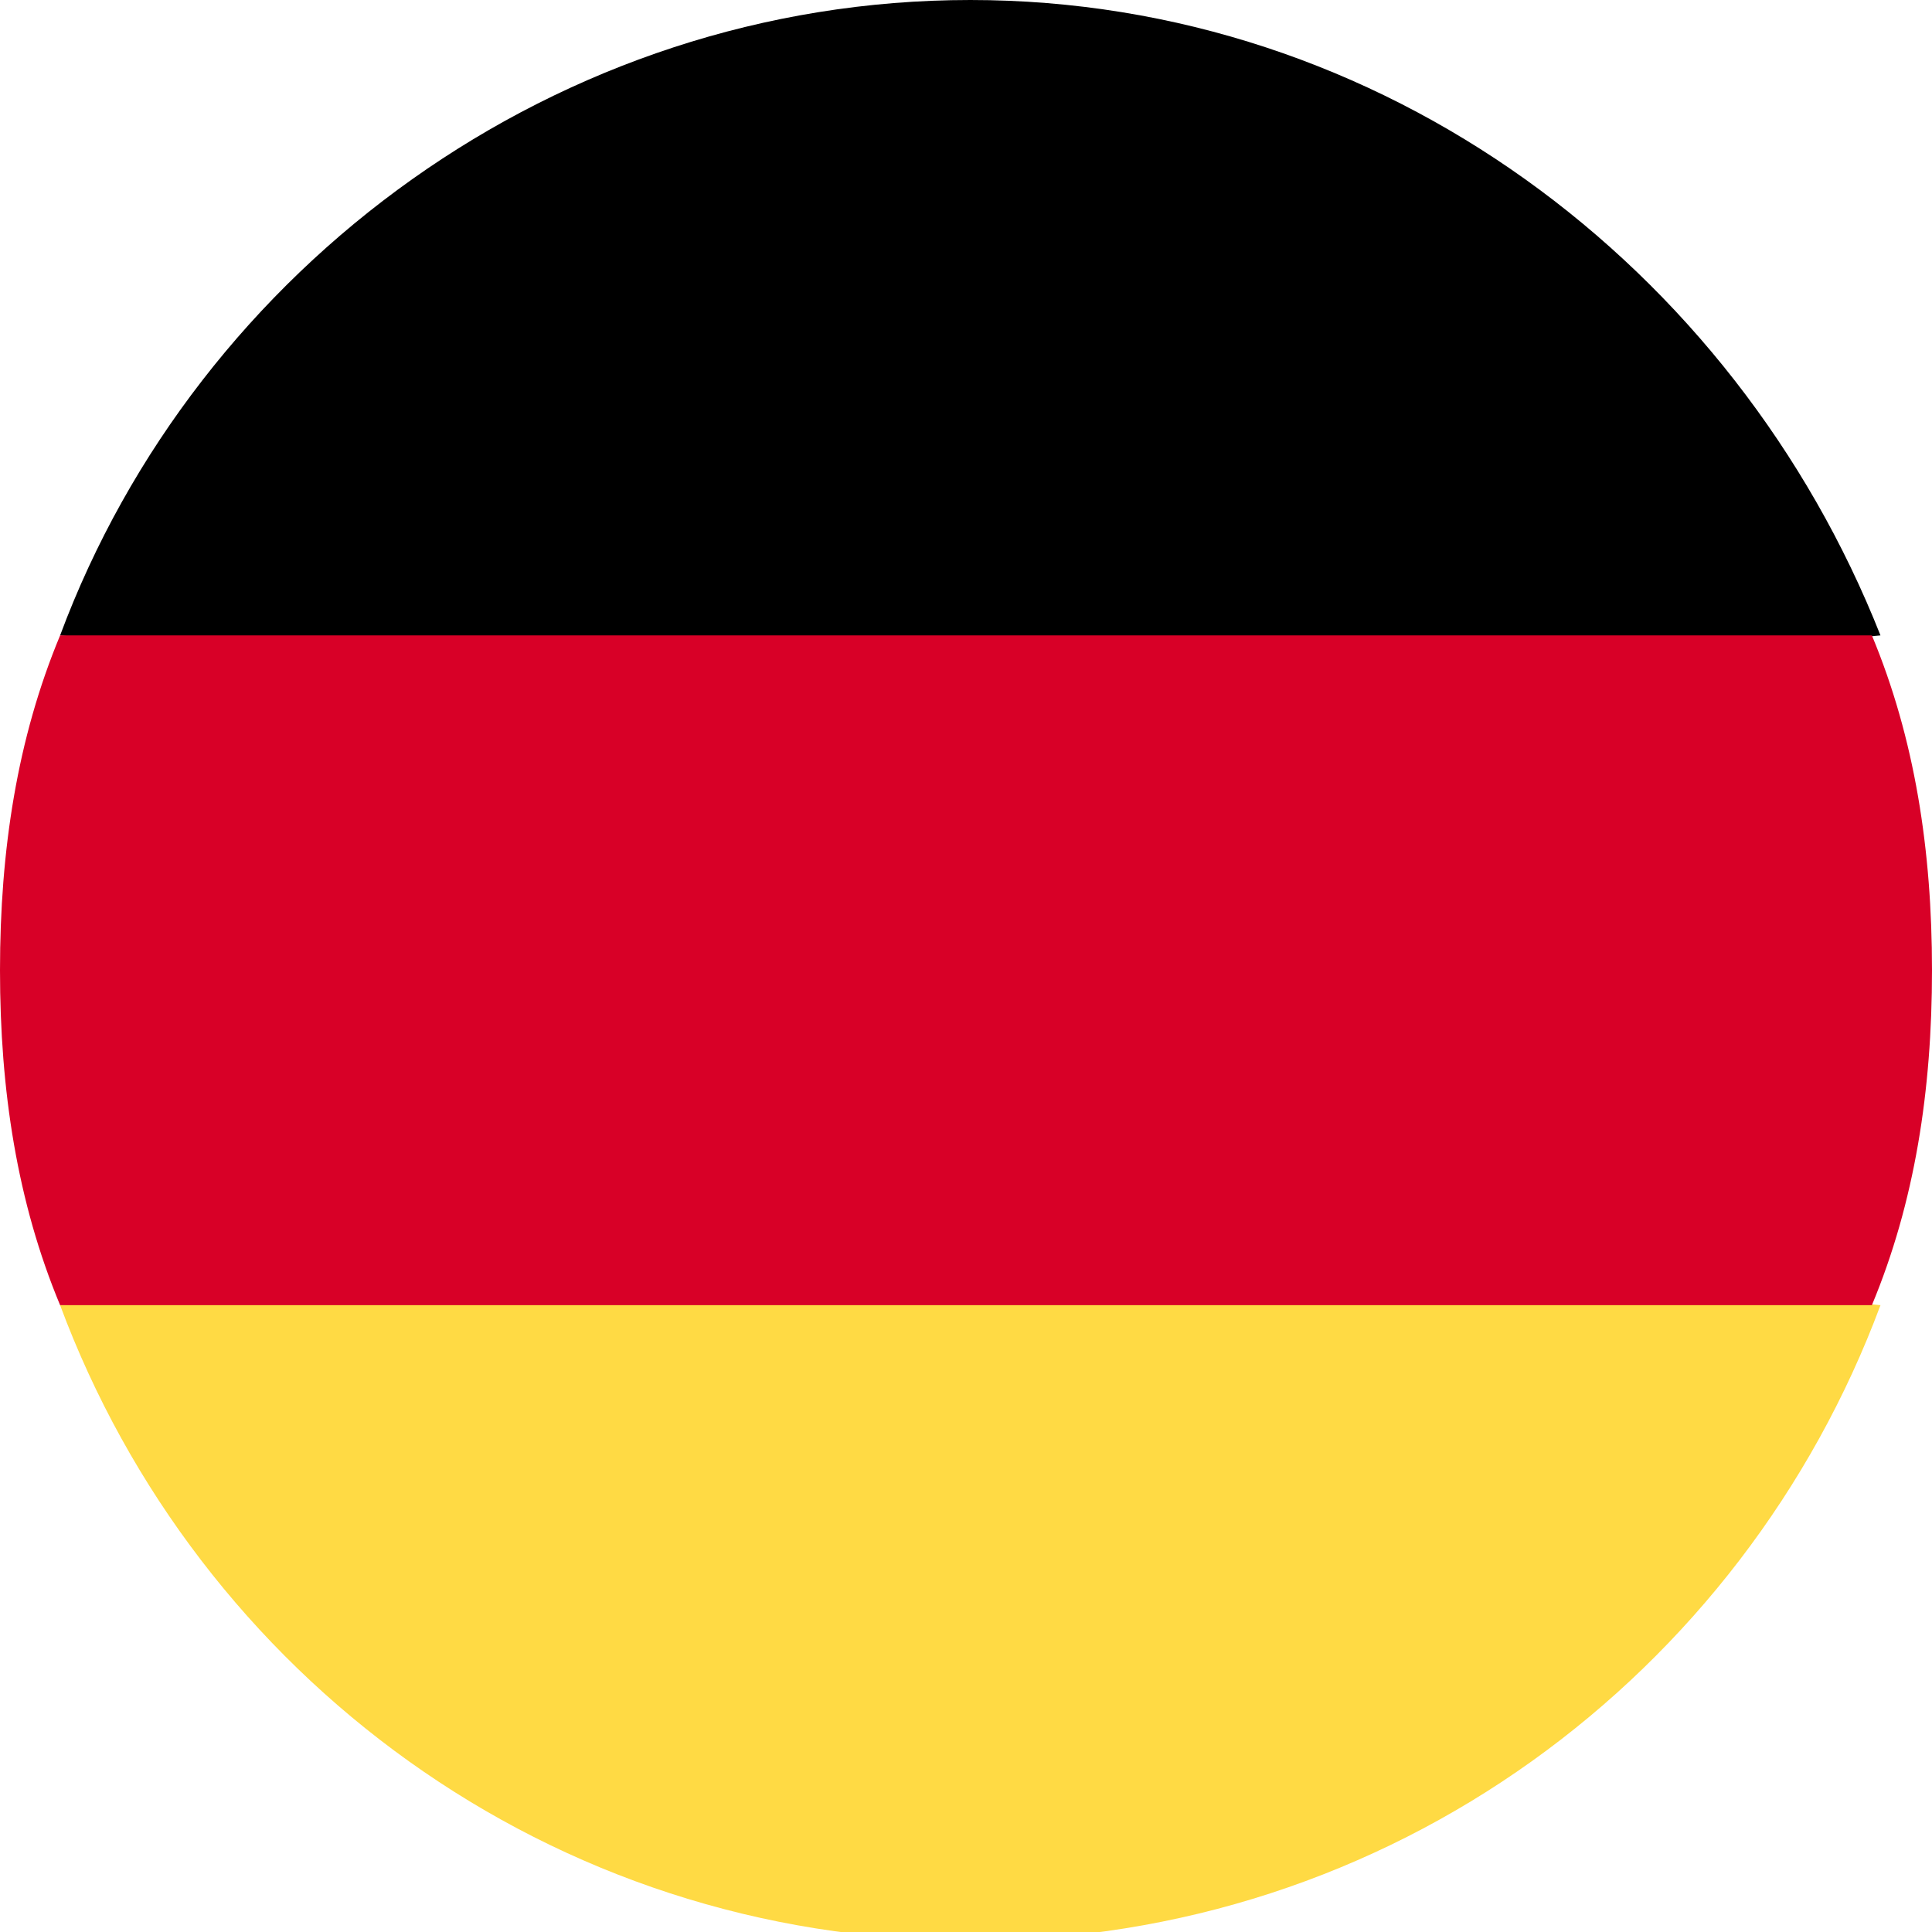
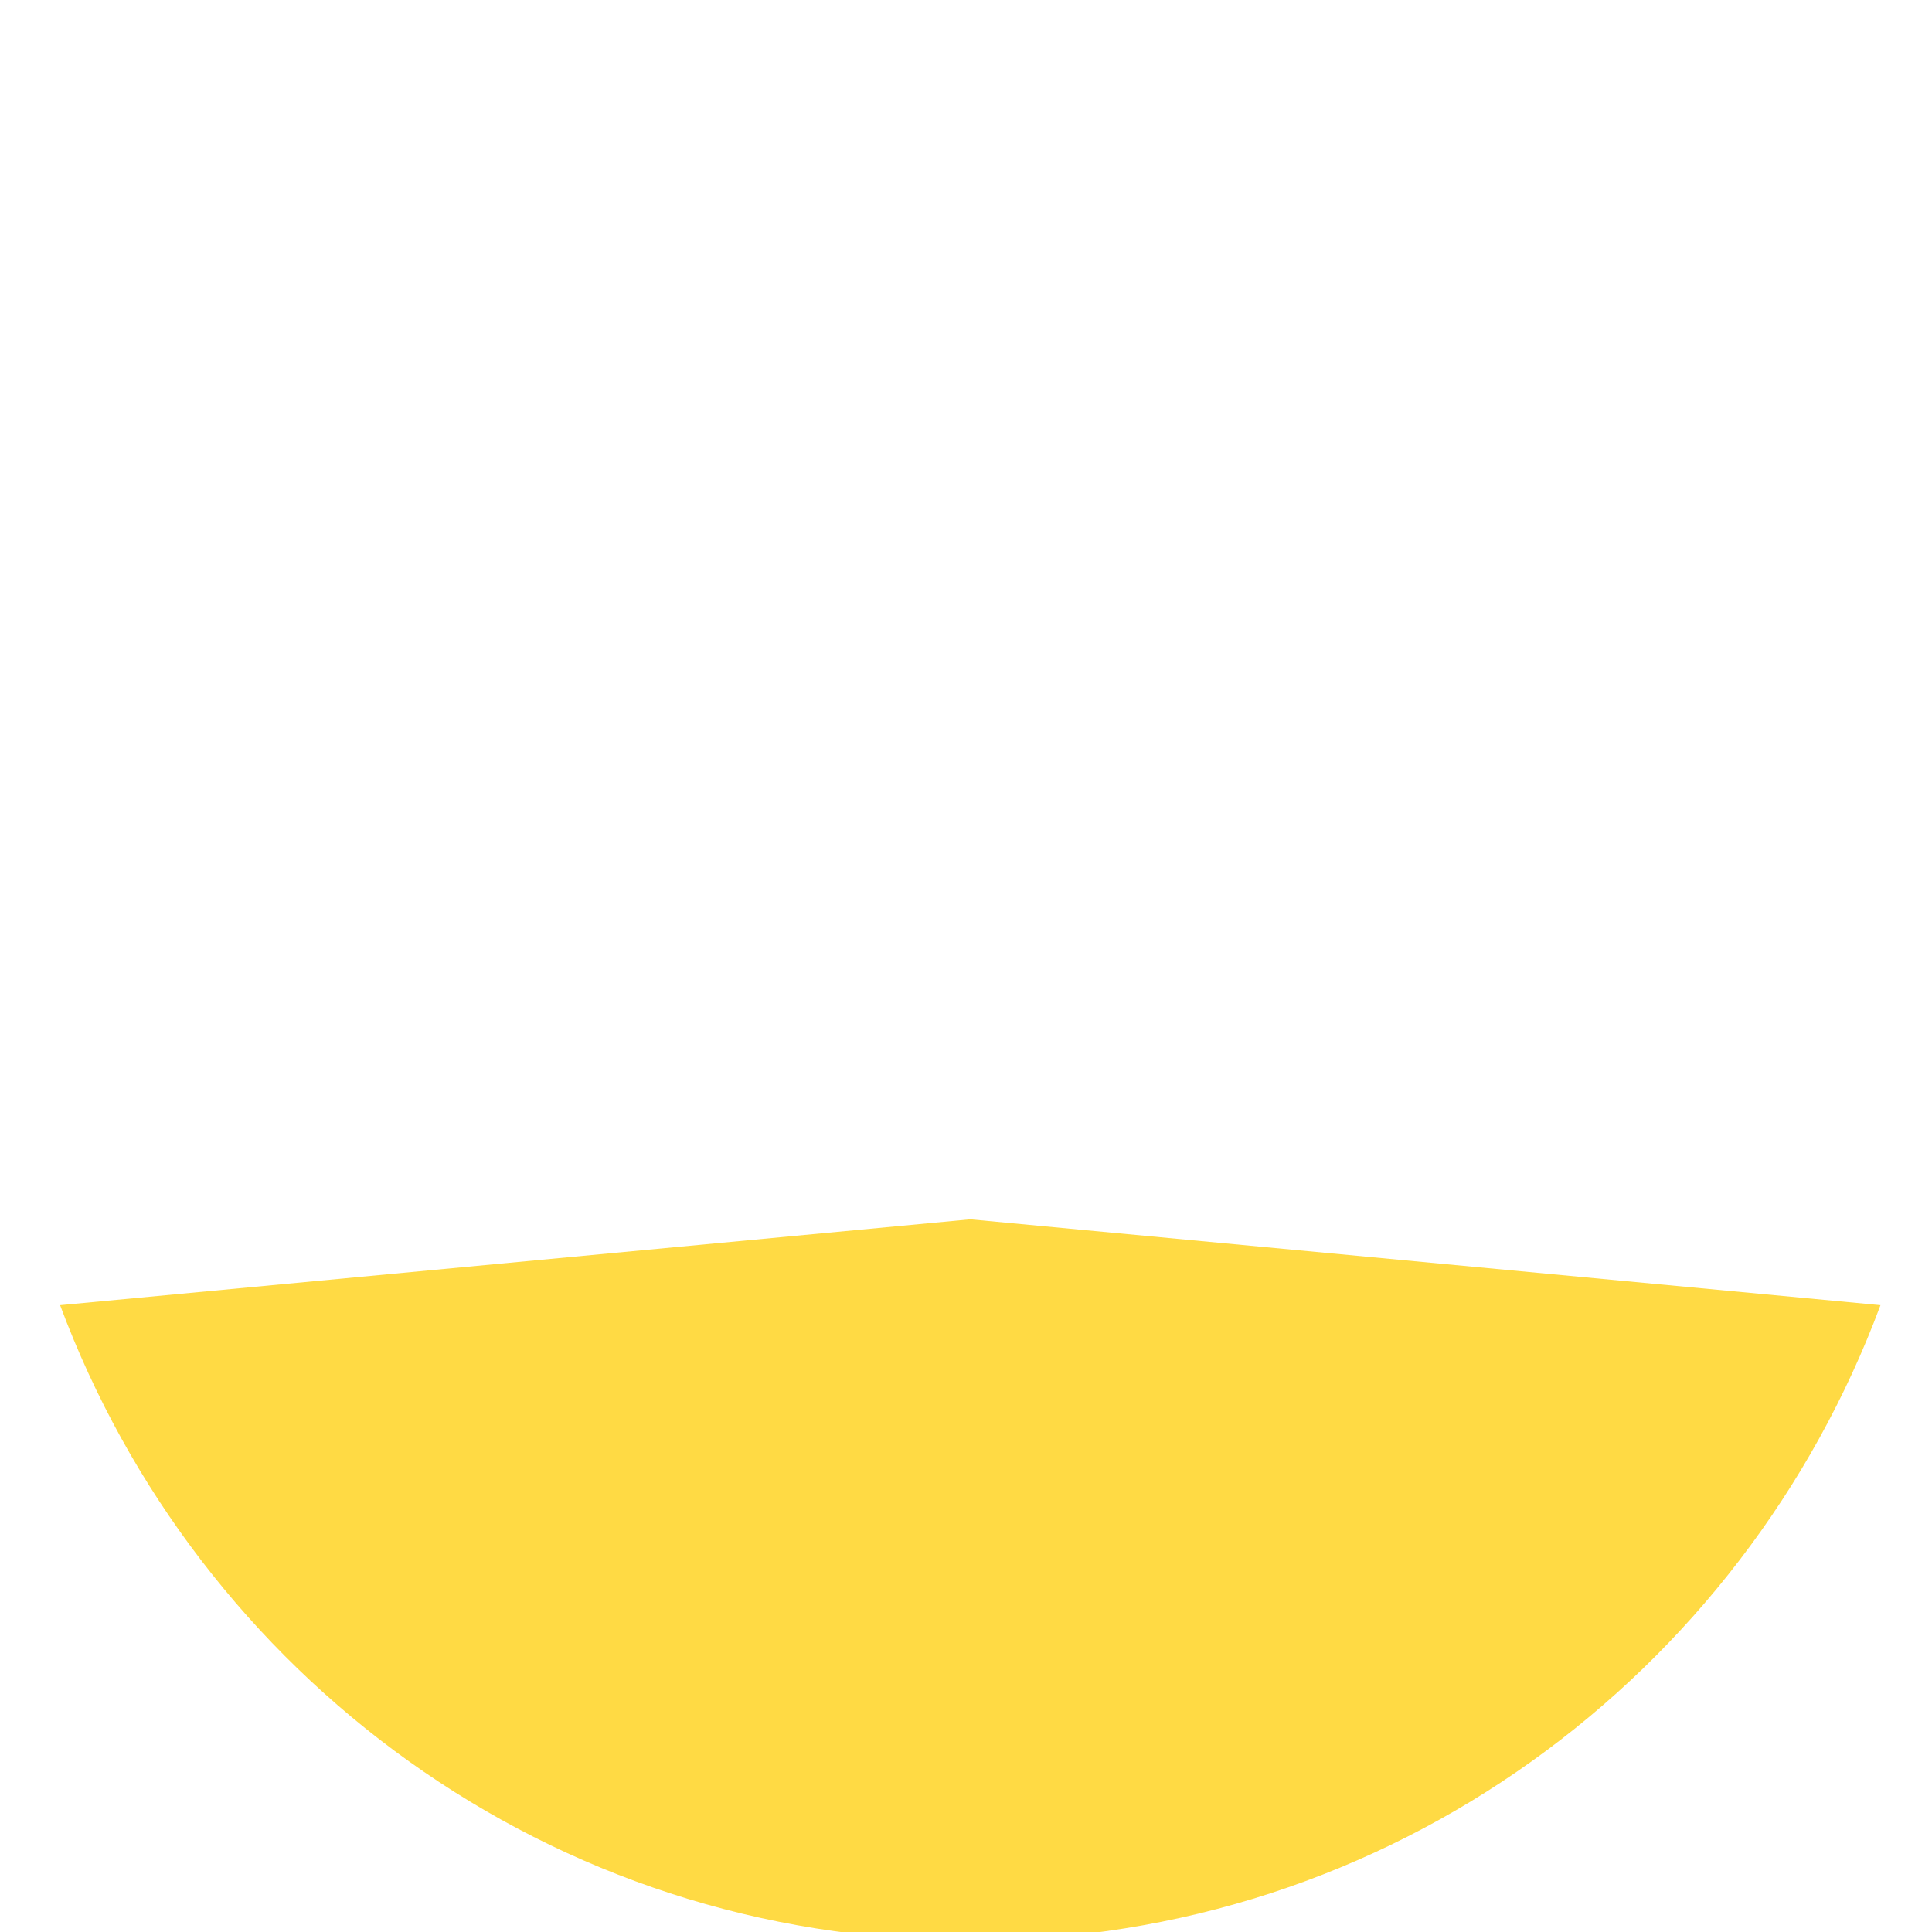
<svg xmlns="http://www.w3.org/2000/svg" version="1.1" id="Group_282" x="0px" y="0px" viewBox="0 0 22.5 22.5" style="enable-background:new 0 0 22.5 22.5;" xml:space="preserve">
  <style type="text/css">
	.st0{fill:#FFDA44;}
	.st1{fill:#D80027;}
</style>
  <g>
    <path class="st0" d="M0.7,15.2c1.6,4.3,5.7,7.4,10.6,7.4s9-3.1,10.6-7.4l-10.6-1L0.7,15.2z" />
-     <path d="M11.3,0c-4.8,0-9,3.1-10.6,7.4l10.6,1l10.6-1C20.2,3.1,16.1,0,11.3,0z" />
-     <path class="st1" d="M0.7,7.4C0.2,8.6,0,9.9,0,11.3s0.2,2.7,0.7,3.9h21.1c0.5-1.2,0.7-2.5,0.7-3.9s-0.2-2.7-0.7-3.9H0.7z" />
  </g>
  <g>
-     <path class="st0" d="M-239.1,261.7c2.5,6.9,9.1,11.7,16.9,11.7s14.3-4.9,16.9-11.7l-16.9-1.6L-239.1,261.7z" />
+     <path class="st0" d="M-239.1,261.7c2.5,6.9,9.1,11.7,16.9,11.7s14.3-4.9,16.9-11.7L-239.1,261.7z" />
    <path d="M-222.2,237.4c-7.7,0-14.3,4.9-16.9,11.7l16.9,1.6l16.9-1.6C-207.9,242.3-214.5,237.4-222.2,237.4z" />
    <path class="st1" d="M-239.1,249.1c-0.7,2-1.1,4.1-1.1,6.3c0,2.2,0.4,4.3,1.1,6.3h33.8c0.7-2,1.1-4.1,1.1-6.3   c0-2.2-0.4-4.3-1.1-6.3H-239.1z" />
  </g>
</svg>